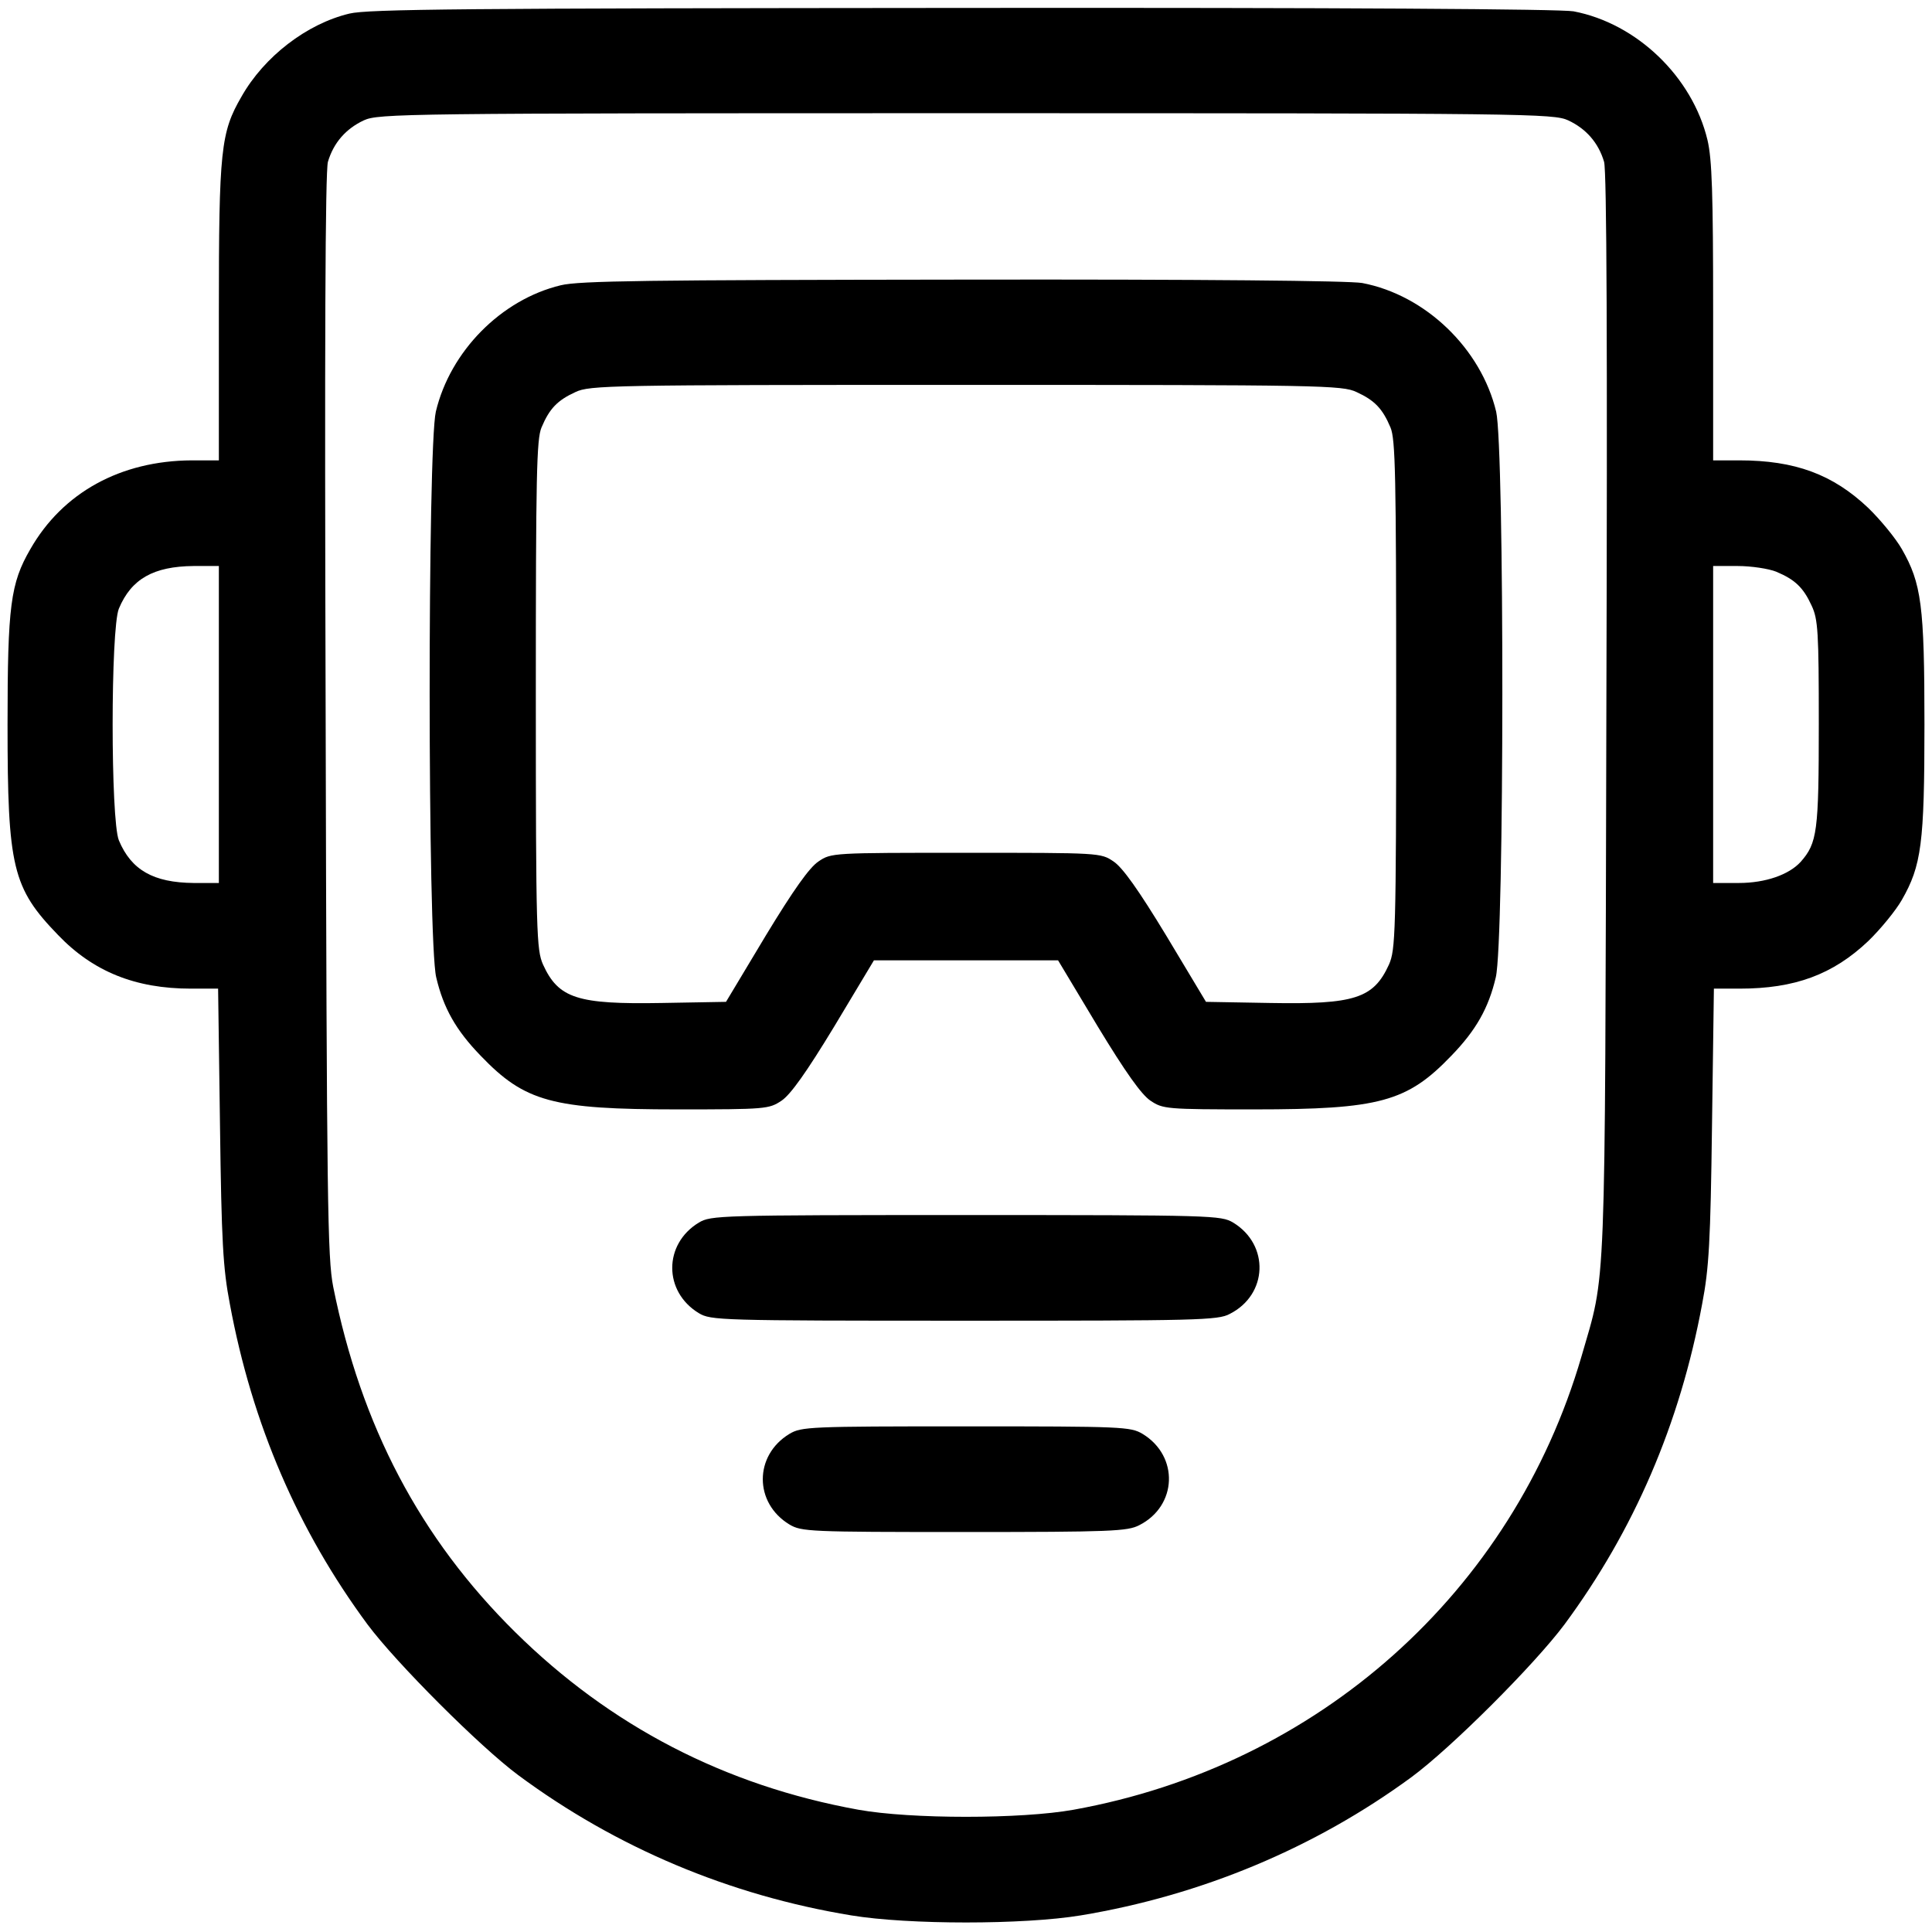
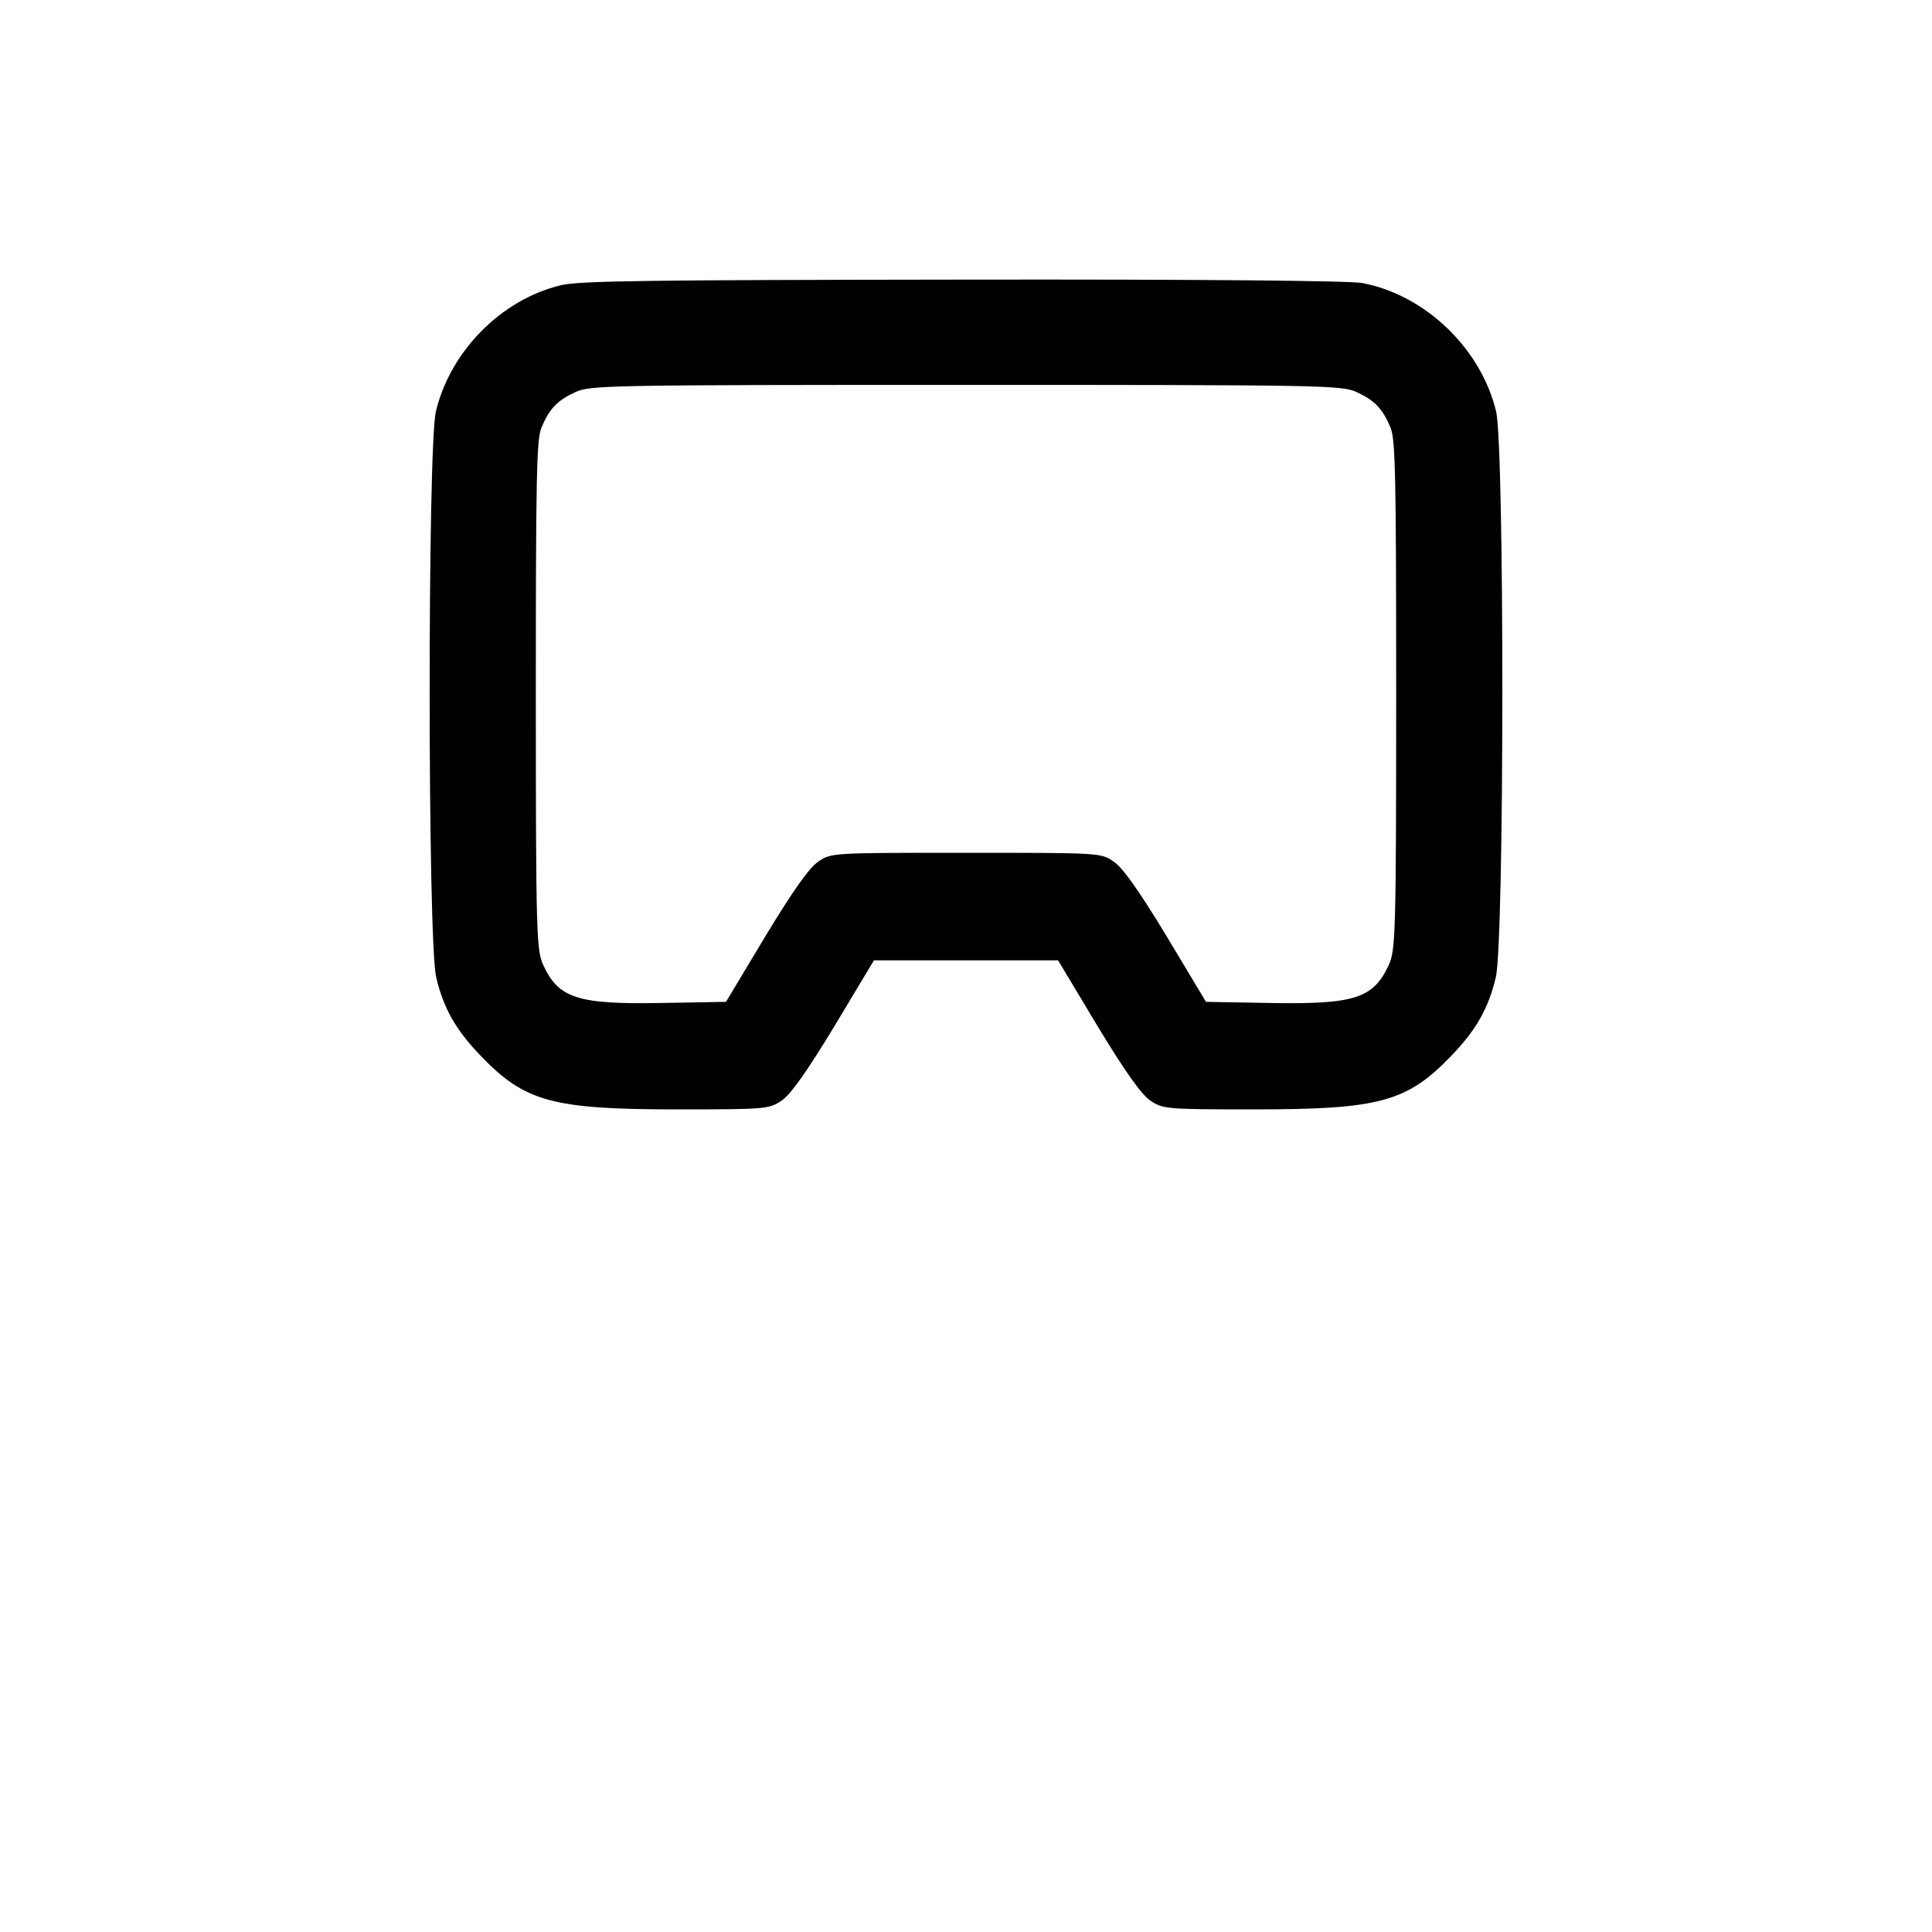
<svg xmlns="http://www.w3.org/2000/svg" version="1.0" viewBox="0 0 512 512">
  <g transform="translate(0,512) scale(0.1,-0.1)" fill="#000000" stroke="none">
-     <path d="M926 5084 c-113 -27 -226 -114 -286 -220 -55 -95 -60 -140 -60 -571 l0 -393 -72 0 c-188 -1 -342 -85 -428 -236 -52 -90 -60 -149 -60 -464 0 -379 13 -433 134 -558 93 -97 205 -142 352 -142 l72 0 5 -362 c4 -309 8 -379 26 -473 59 -319 181 -601 365 -850 76 -102 298 -324 399 -399 259 -192 560 -319 883 -372 151 -25 457 -25 608 0 320 53 621 179 876 366 106 78 326 298 406 405 184 249 306 531 365 850 18 94 22 164 26 473 l5 362 68 0 c146 0 247 37 341 126 33 32 73 81 89 109 52 91 60 149 60 465 0 316 -8 374 -60 465 -16 28 -56 77 -89 109 -94 89 -194 126 -342 126 l-69 0 0 393 c0 315 -3 405 -15 456 -40 167 -187 309 -355 341 -34 6 -605 10 -1619 9 -1320 -1 -1575 -3 -1625 -15z m3230 -283 c47 -22 80 -59 95 -110 7 -25 9 -481 6 -1466 -4 -1575 0 -1471 -66 -1700 -182 -624 -697 -1084 -1346 -1201 -139 -25 -431 -25 -570 0 -354 64 -658 222 -910 471 -252 249 -408 546 -482 915 -15 77 -17 219 -20 1515 -3 985 -1 1441 6 1466 15 51 48 88 95 110 39 18 104 19 1596 19 1492 0 1557 -1 1596 -19z m-3576 -1601 l0 -420 -67 0 c-106 1 -165 34 -198 113 -22 54 -22 560 0 614 33 79 92 112 198 113 l67 0 0 -420z m4127 405 c50 -21 72 -42 94 -90 17 -36 19 -70 19 -313 0 -286 -4 -316 -48 -366 -31 -34 -93 -56 -164 -56 l-68 0 0 420 0 420 65 0 c36 0 82 -7 102 -15z" />
    <path d="M1486 4364 c-158 -38 -293 -175 -331 -335 -22 -96 -22 -1403 1 -1499 19 -81 52 -140 118 -208 117 -122 190 -142 522 -142 234 0 242 1 275 23 24 16 66 75 140 197 l105 175 244 0 244 0 105 -175 c74 -122 116 -181 140 -197 33 -22 41 -23 275 -23 332 0 405 20 522 142 66 68 99 127 118 208 23 96 23 1403 1 1499 -40 167 -187 309 -355 341 -33 6 -421 10 -1059 9 -835 -1 -1016 -3 -1065 -15z m2109 -283 c48 -22 69 -44 90 -94 13 -31 15 -126 15 -709 0 -634 -2 -675 -19 -714 -41 -90 -91 -106 -315 -102 l-170 3 -105 175 c-74 122 -116 181 -140 197 -34 23 -36 23 -391 23 -355 0 -357 0 -391 -23 -24 -16 -66 -75 -140 -197 l-105 -175 -170 -3 c-224 -4 -274 12 -315 102 -17 39 -19 80 -19 714 0 583 2 678 15 709 21 50 42 72 90 94 38 18 91 19 1035 19 944 0 997 -1 1035 -19z" />
-     <path d="M1852 1880 c-94 -57 -94 -183 0 -240 32 -19 52 -20 703 -20 618 0 673 1 704 18 101 51 106 183 9 242 -32 19 -52 20 -708 20 -656 0 -676 -1 -708 -20z" />
-     <path d="M2092 1320 c-94 -57 -94 -183 0 -240 32 -19 52 -20 463 -20 390 0 433 2 464 18 101 51 106 183 9 242 -32 19 -52 20 -468 20 -416 0 -436 -1 -468 -20z" />
  </g>
</svg>